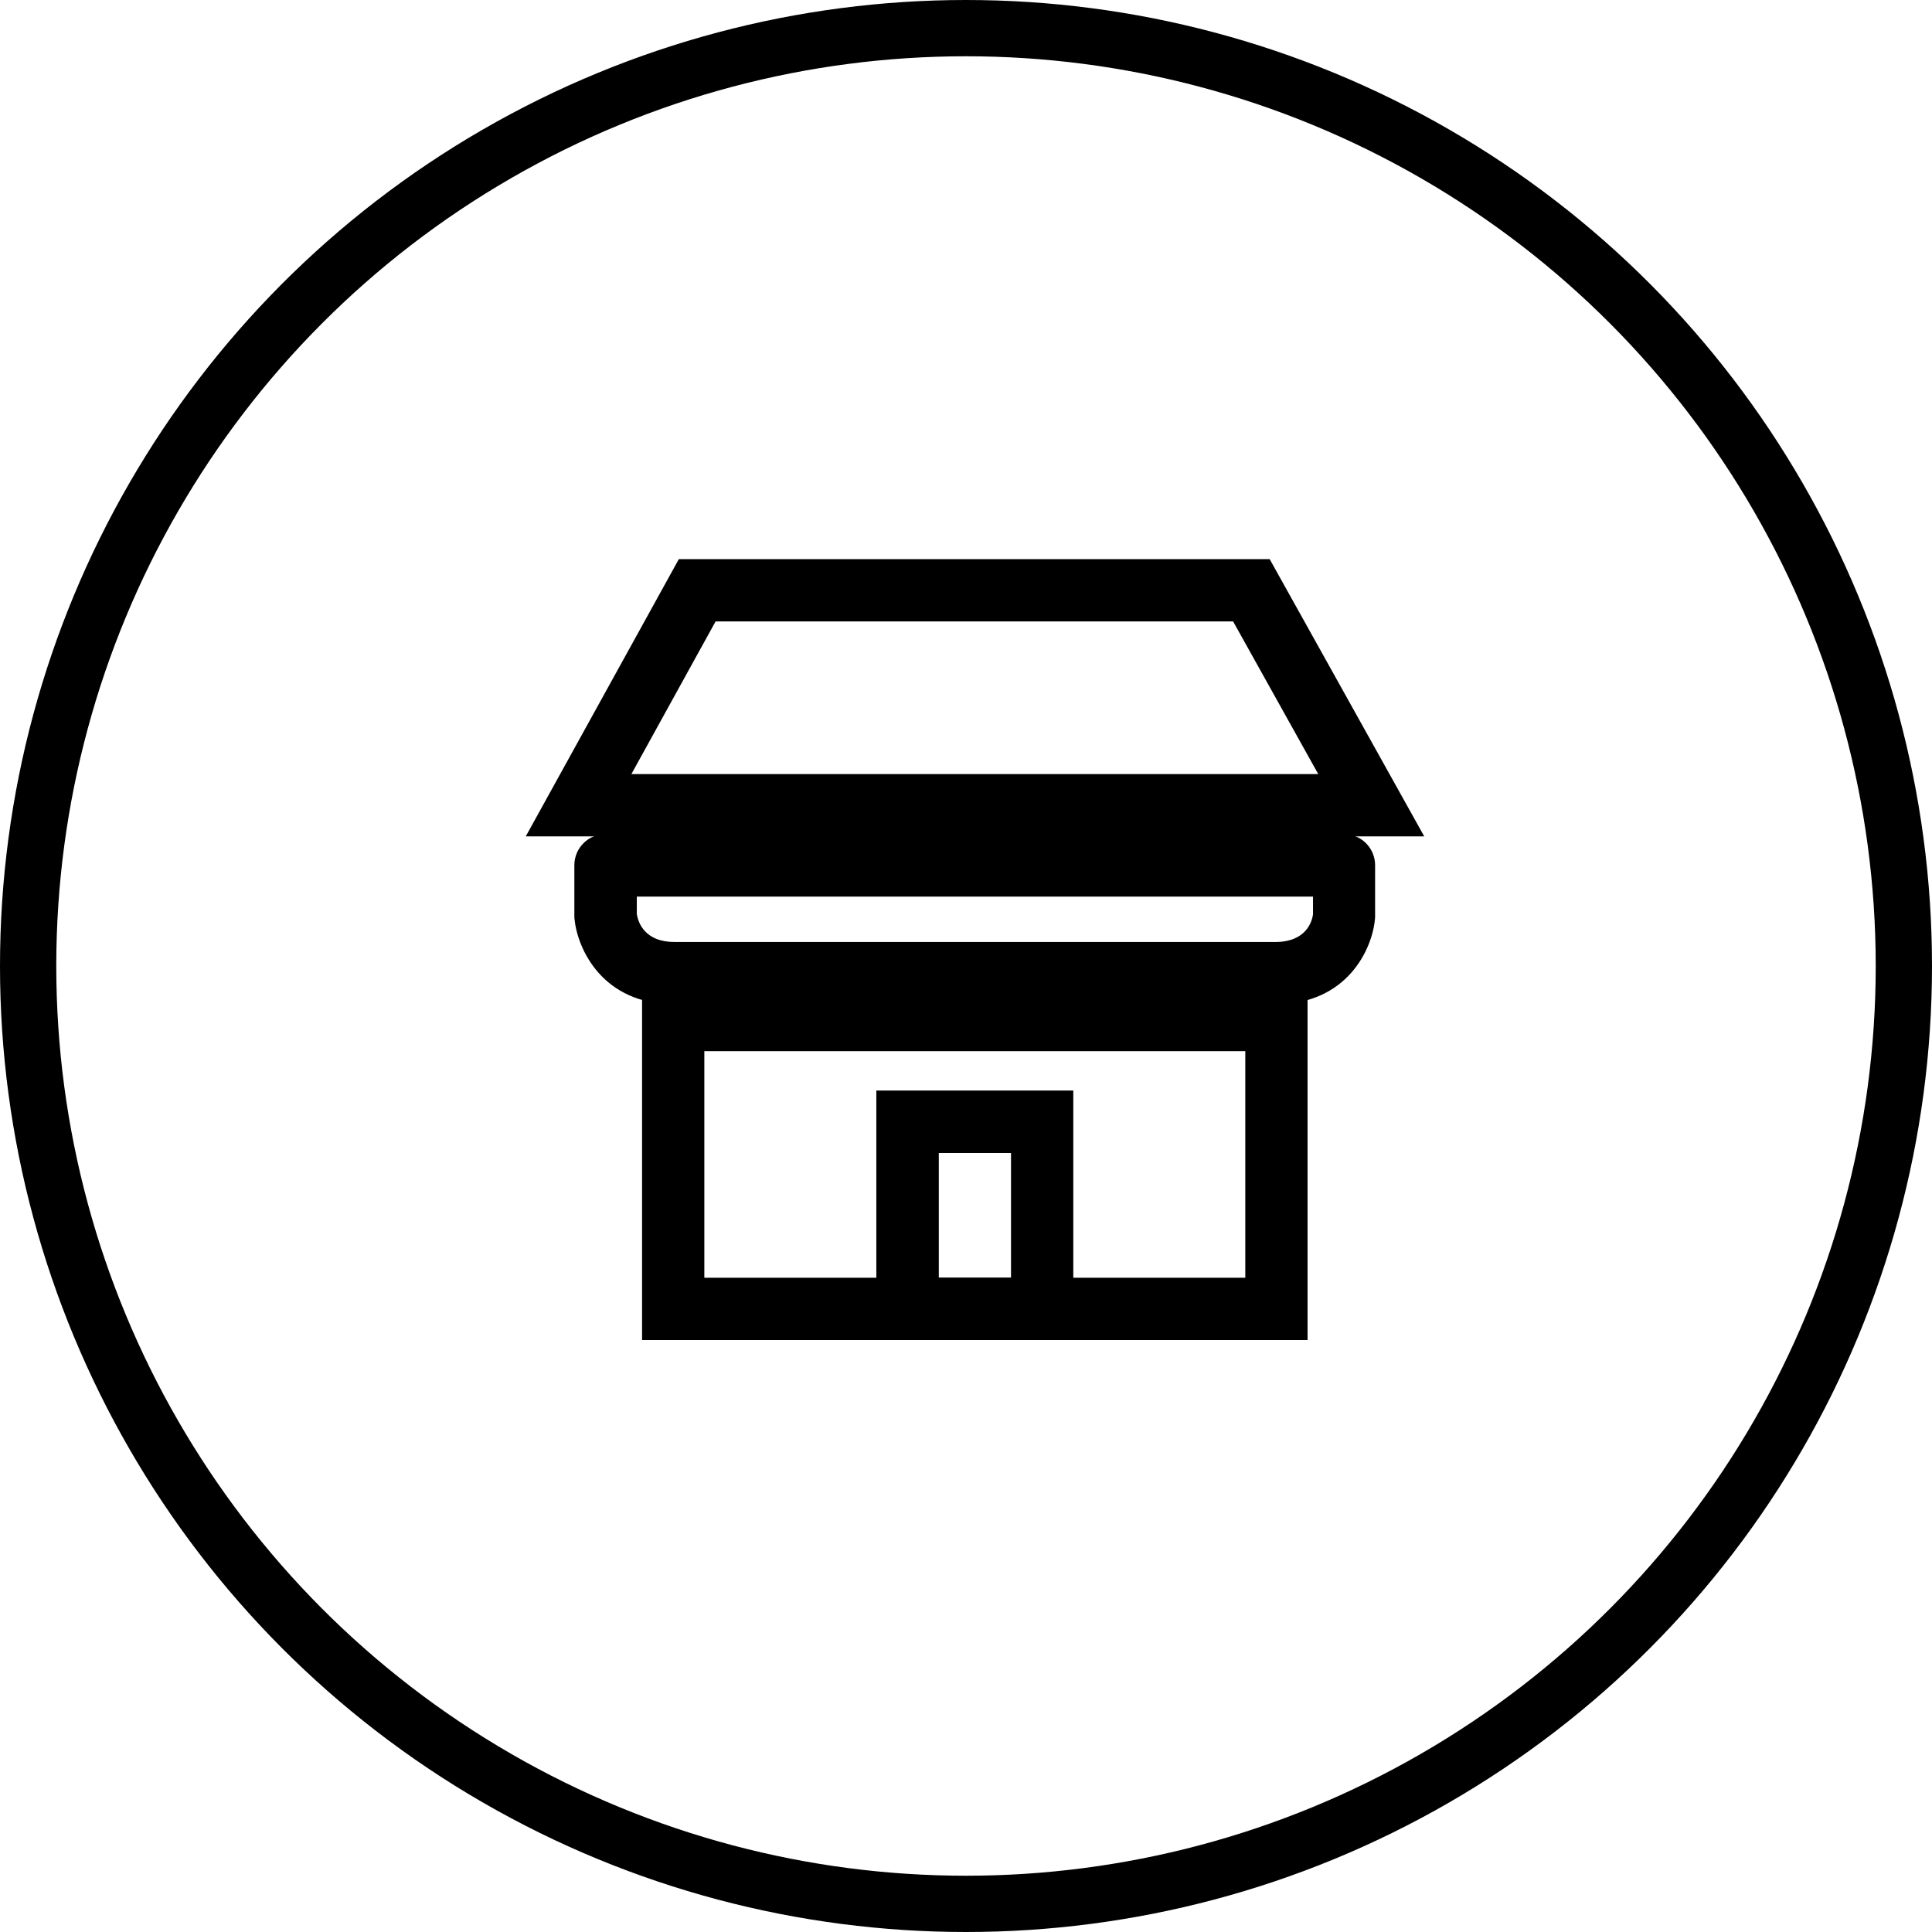
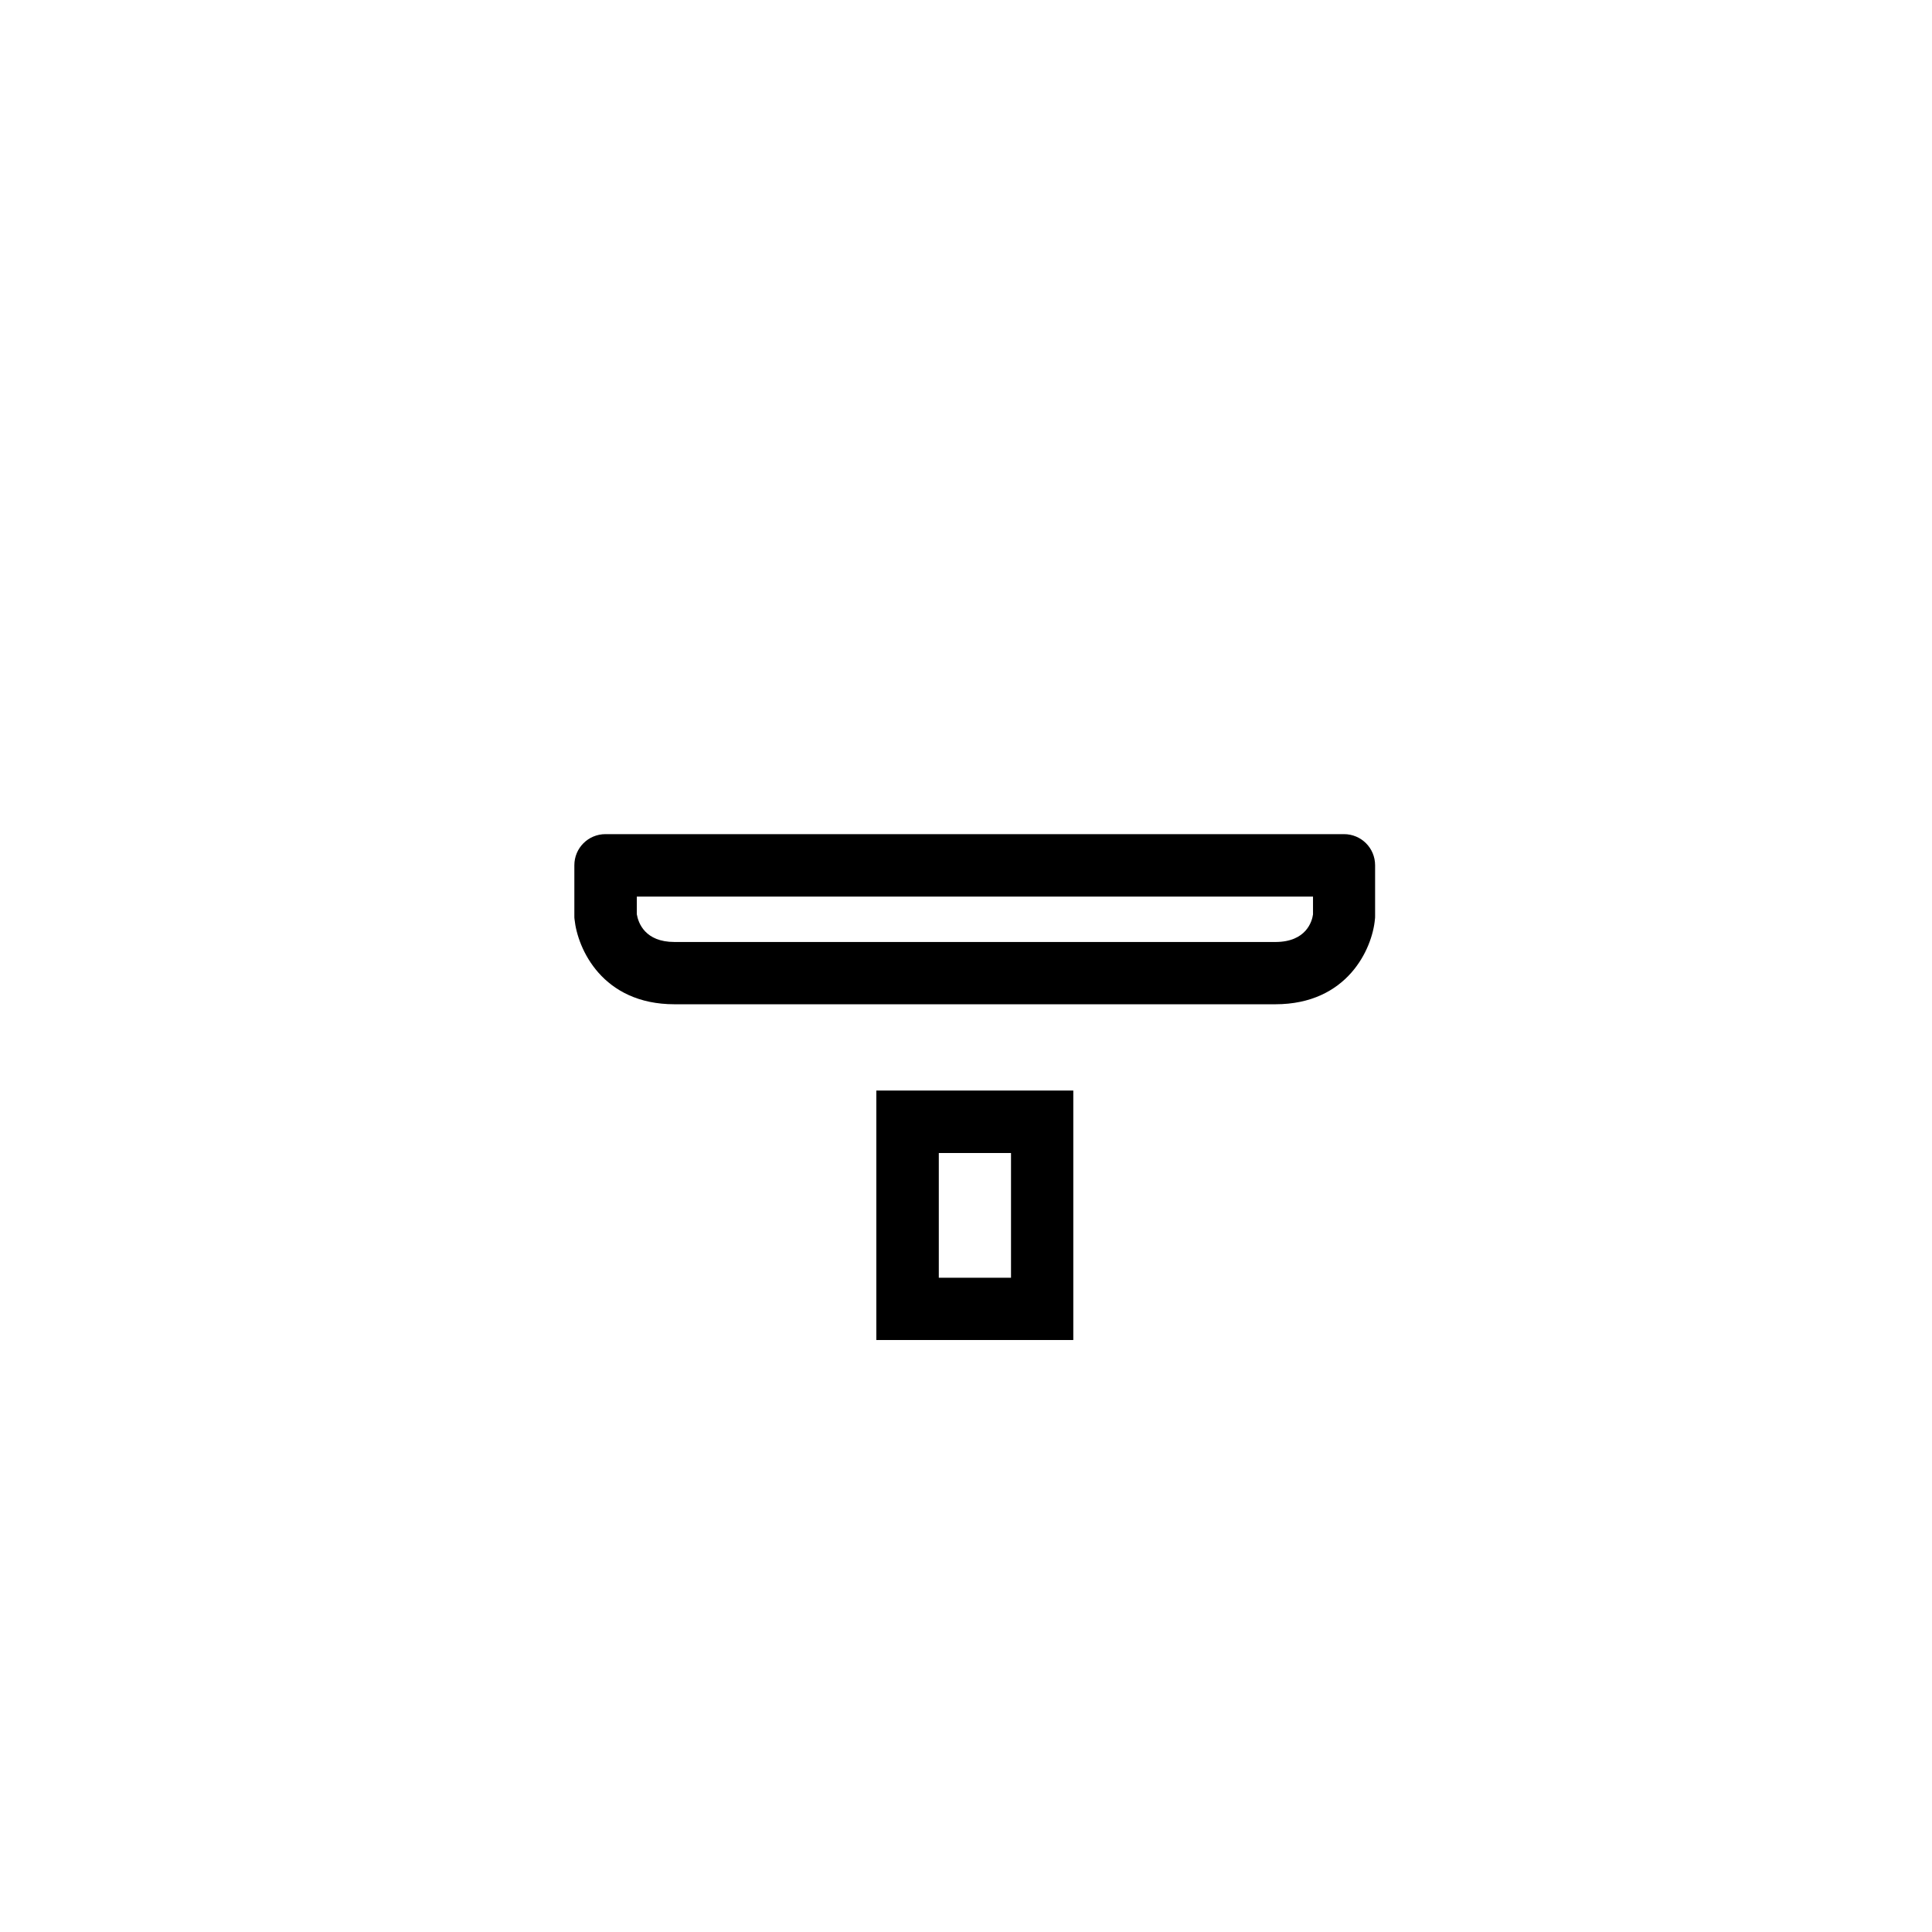
<svg xmlns="http://www.w3.org/2000/svg" version="1.1" id="Calque_1" x="0px" y="0px" viewBox="0 0 103 103" style="enable-background:new 0 0 103 103;" xml:space="preserve">
  <style type="text/css">
	.st0{fill:#8CB5B4;}
	.st1{fill:#DA0009;}
	.st2{clip-path:url(#SVGID_2_);fill:url(#SVGID_3_);}
	.st3{clip-path:url(#SVGID_5_);fill:url(#SVGID_6_);}
	.st4{clip-path:url(#SVGID_8_);fill:url(#SVGID_9_);}
	.st5{clip-path:url(#SVGID_11_);fill:url(#SVGID_12_);}
	.st6{clip-path:url(#SVGID_14_);fill:url(#SVGID_15_);}
	.st7{fill:#FFFFFF;}
	.st8{fill:#9CBCBB;}
	.st9{fill-rule:evenodd;clip-rule:evenodd;fill:#181716;}
	.st10{fill:#181716;}
	.st11{fill:#C1C1C1;}
	.st12{fill:#C6C6C6;}
	.st13{fill:#F3F3F3;}
	.st14{fill:none;stroke:#000000;stroke-width:3;stroke-miterlimit:10;}
</style>
  <g>
    <g>
      <g>
-         <circle class="st14" cx="51.5" cy="51.5" r="50" />
-       </g>
+         </g>
      <g>
        <g>
-           <path d="M75.93,44.59h-47.9l8.16-14.78h31.5L75.93,44.59z M33.66,41.27h36.62l-4.54-8.14H38.15L33.66,41.27z" />
-         </g>
+           </g>
        <g>
-           <path d="M69.71,71.44H34.23V52.72h35.48V71.44z M37.55,68.12h28.84V56.04H37.55V68.12z" />
-         </g>
+           </g>
        <g>
          <path d="M57.22,71.44h-10.5v-13.3h10.5V71.44z M50.05,68.12h3.85v-6.65h-3.85V68.12z" />
        </g>
        <g>
          <path d="M67.99,53.54H35.96c-3.85,0-5.17-2.96-5.33-4.53c-0.01-0.06-0.01-0.11-0.01-0.17v-2.71c0-0.92,0.74-1.66,1.66-1.66      h39.37c0.92,0,1.66,0.74,1.66,1.66v2.71c0,0.06,0,0.11-0.01,0.17C73.16,50.58,71.84,53.54,67.99,53.54z M49.88,50.22h18.11      c1.66,0,1.96-1.11,2.01-1.47V47.8H33.95v0.94c0.08,0.47,0.44,1.48,2.01,1.48H49.88z" />
        </g>
      </g>
    </g>
  </g>
</svg>